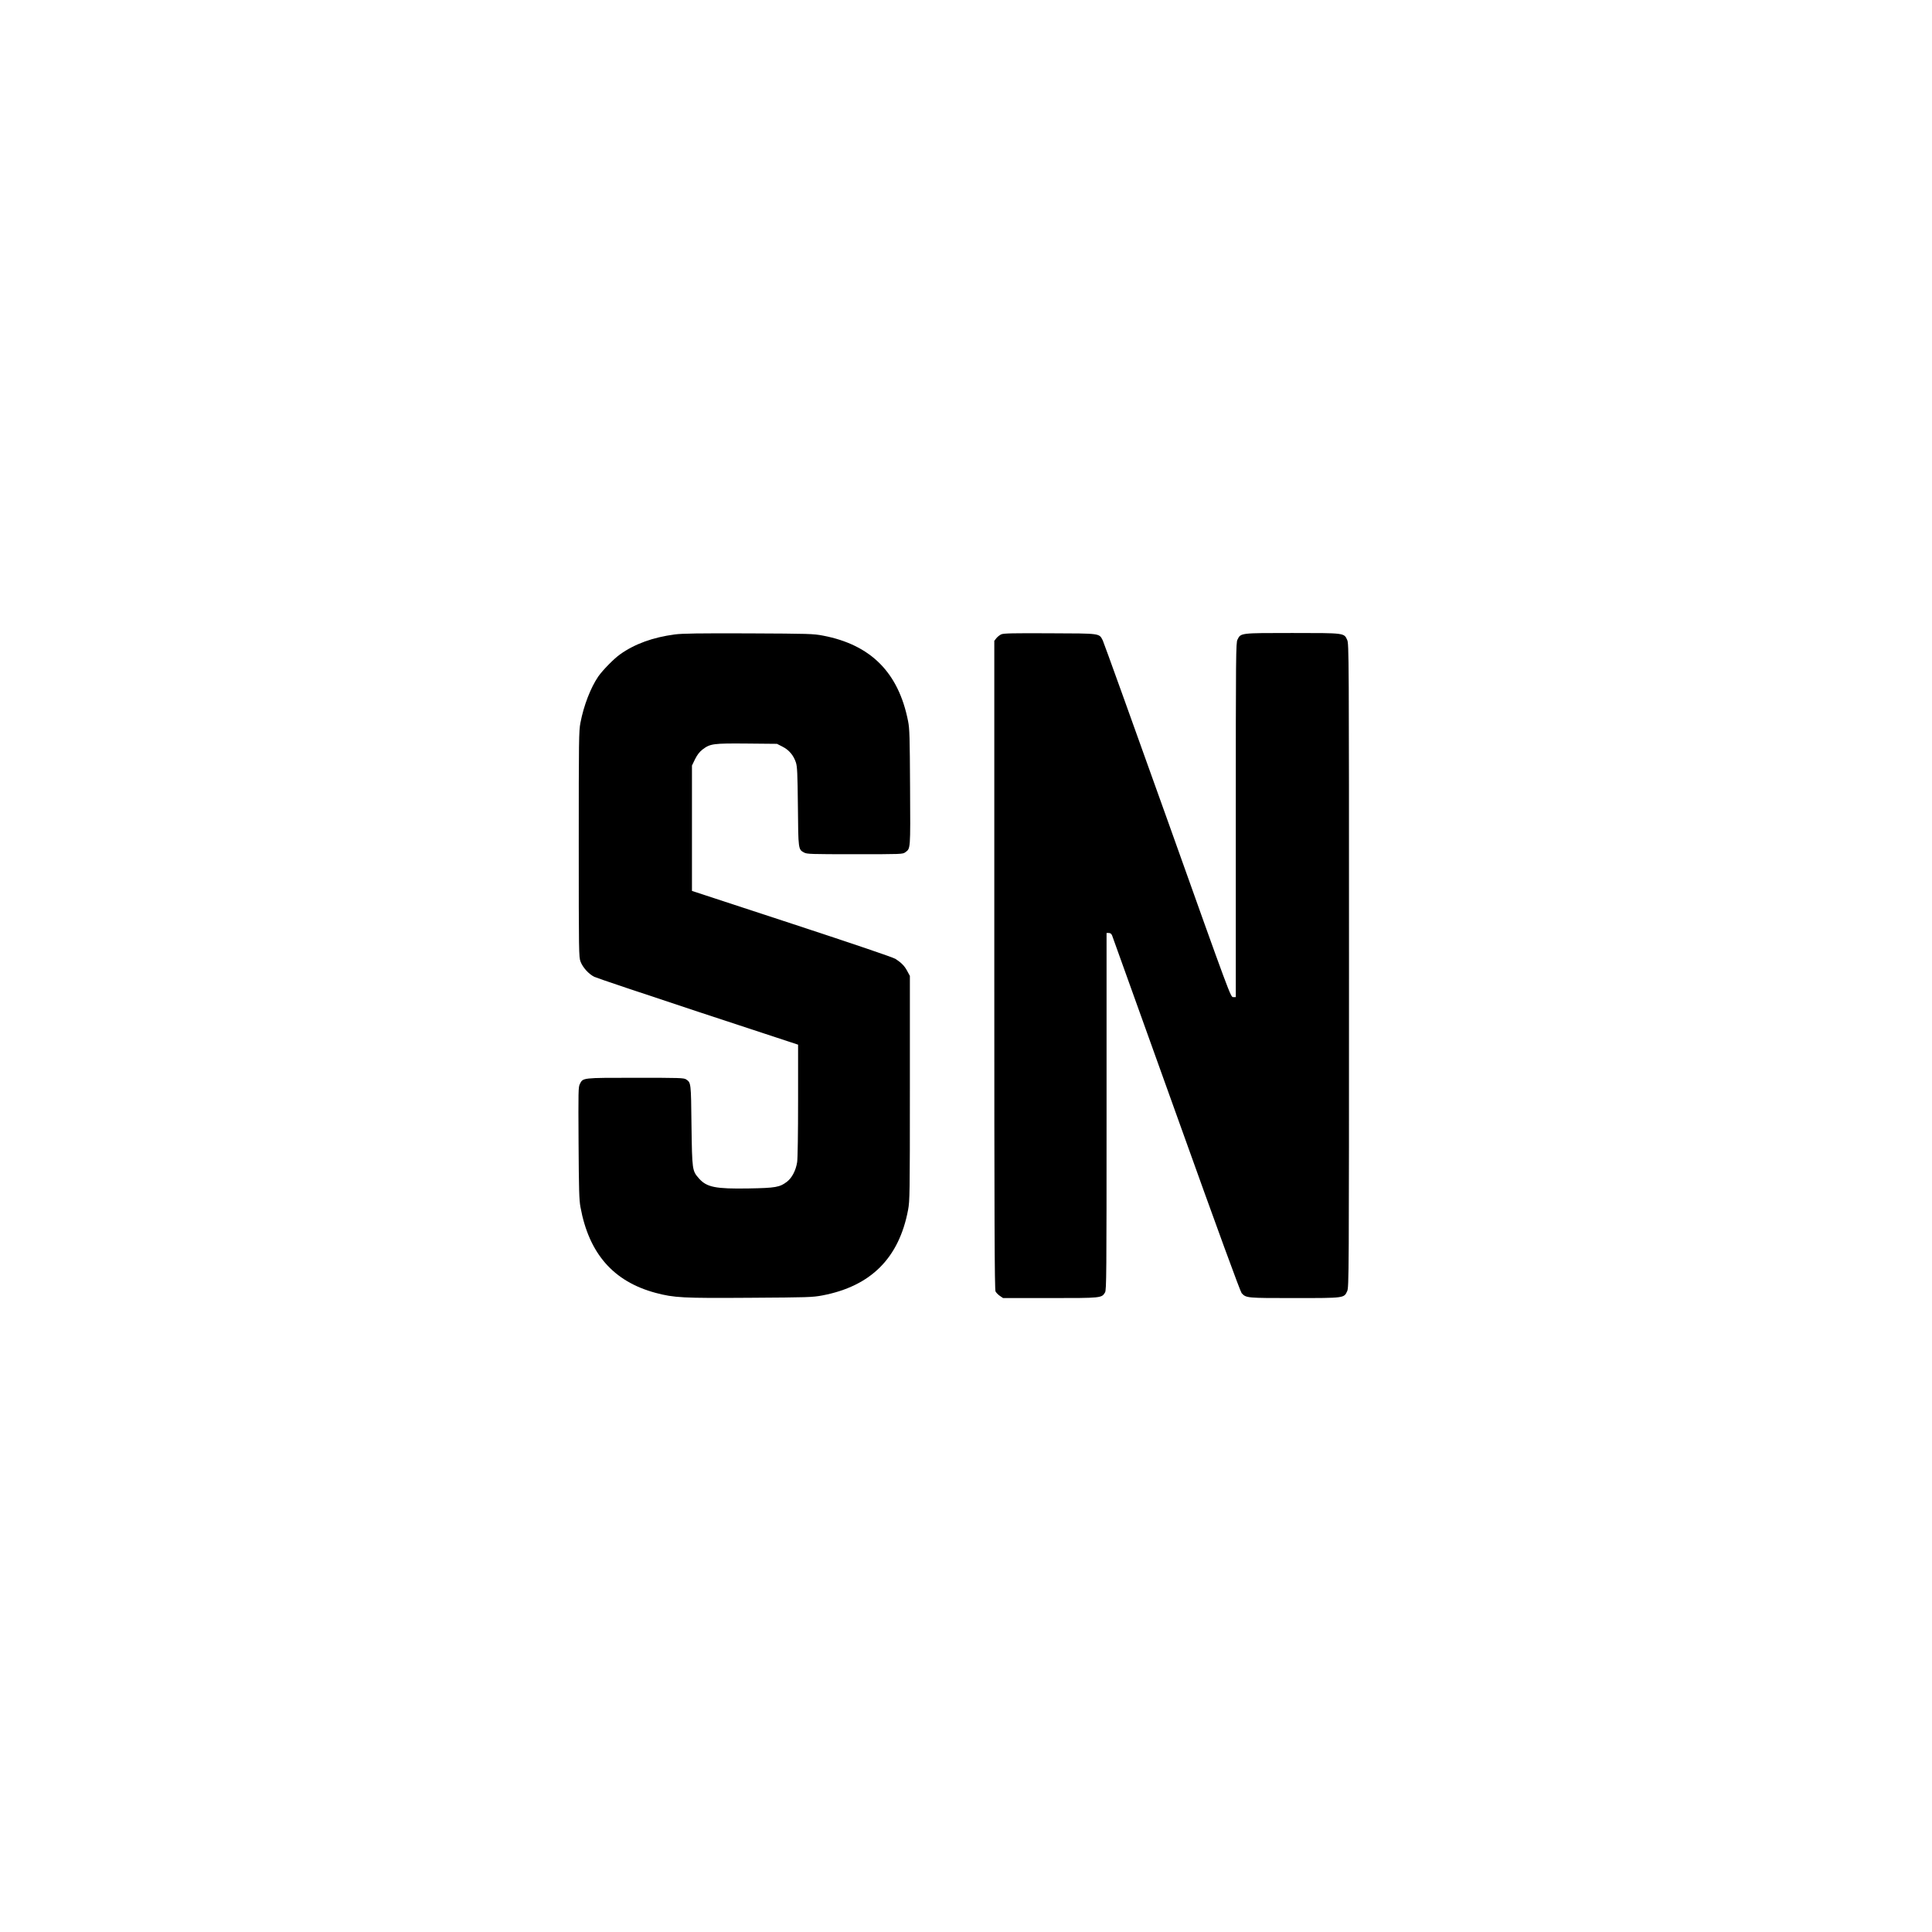
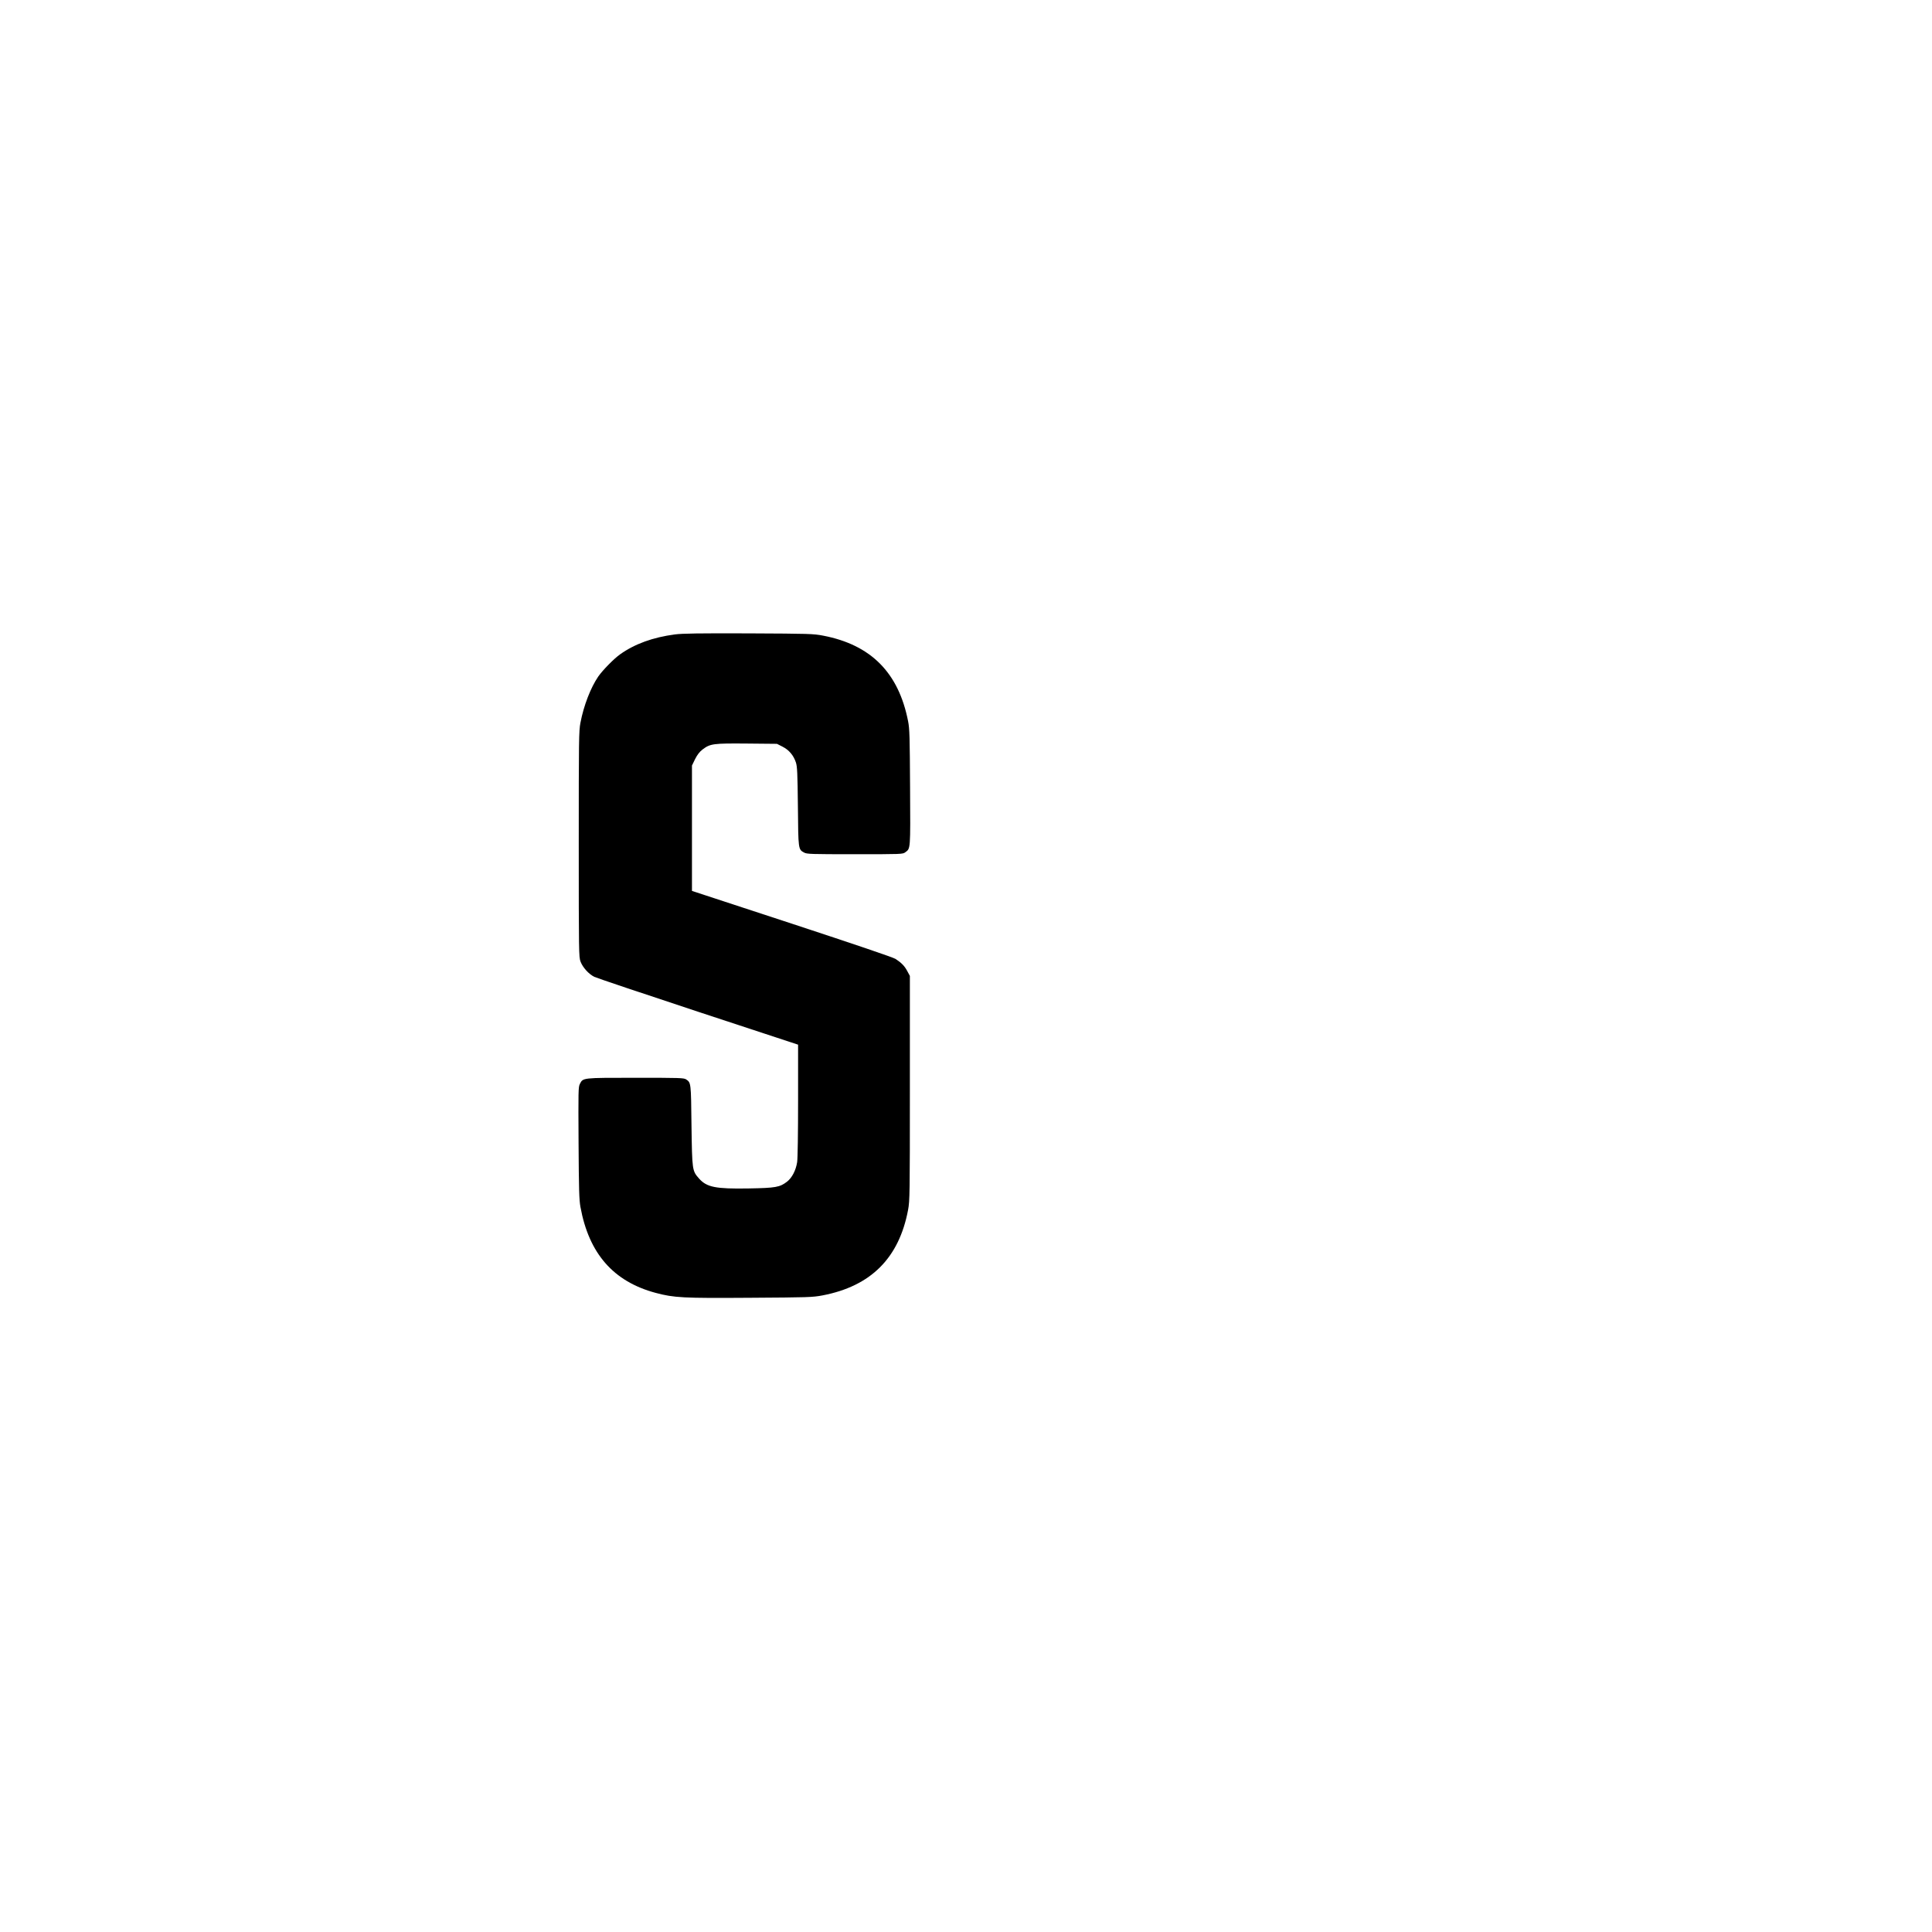
<svg xmlns="http://www.w3.org/2000/svg" version="1.0" width="2048pt" height="2048pt" viewBox="0 0 2048 2048" preserveAspectRatio="xMidYMid meet">
  <g transform="translate(0,2048) scale(0.1,-0.1)" fill="#000000" stroke="none">
    <path d="M7155 13755 c-235 -31 -426 -101 -580 -210 -67 -47 -185 -168 -233 -236 -81 -119 -154 -307 -189 -490 -17 -87 -18 -177 -18 -1289 0 -1151 1 -1197 19 -1244 24 -62 86 -131 146 -161 25 -12 521 -179 1103 -371 l1057 -348 0 -590 c0 -349 -4 -618 -10 -656 -14 -88 -55 -166 -108 -207 -77 -58 -118 -66 -405 -71 -353 -6 -445 13 -527 105 -73 83 -73 86 -80 563 -5 455 -5 453 -57 488 -25 16 -68 17 -538 17 -566 0 -554 1 -588 -65 -17 -33 -17 -74 -14 -625 3 -492 6 -605 20 -680 90 -493 349 -790 797 -910 196 -52 286 -57 1000 -52 619 4 661 5 768 25 514 98 812 396 908 907 18 94 19 169 19 1290 l0 1190 -27 50 c-29 55 -61 88 -125 130 -27 17 -422 151 -1100 374 l-1058 347 0 665 0 664 33 68 c24 47 47 77 79 102 82 62 112 66 471 63 l318 -3 59 -30 c69 -35 117 -92 142 -168 14 -45 17 -110 21 -467 4 -455 4 -454 65 -487 29 -17 73 -18 539 -18 499 0 507 0 535 21 55 41 54 20 50 684 -3 538 -5 626 -21 705 -101 515 -394 810 -901 907 -104 20 -145 21 -790 24 -524 2 -703 -1 -780 -11z" />
-     <path d="M10614 13756 c-17 -8 -40 -26 -52 -41 l-22 -28 0 -3436 c0 -2728 3 -3441 13 -3461 7 -13 28 -35 46 -47 l34 -23 498 0 c547 0 547 0 583 60 15 26 16 181 16 1919 l0 1891 24 0 c16 0 27 -8 35 -27 6 -16 312 -869 681 -1897 444 -1240 678 -1878 692 -1894 48 -52 52 -52 559 -52 534 0 526 -1 560 74 18 40 19 154 19 3451 0 3297 -1 3411 -19 3451 -34 75 -23 74 -583 74 -552 0 -545 1 -580 -70 -17 -33 -18 -145 -18 -1912 l0 -1878 -27 0 c-28 0 -28 0 -696 1873 -368 1029 -677 1888 -687 1908 -40 77 -17 74 -560 76 -391 2 -491 0 -516 -11z" />
  </g>
</svg>